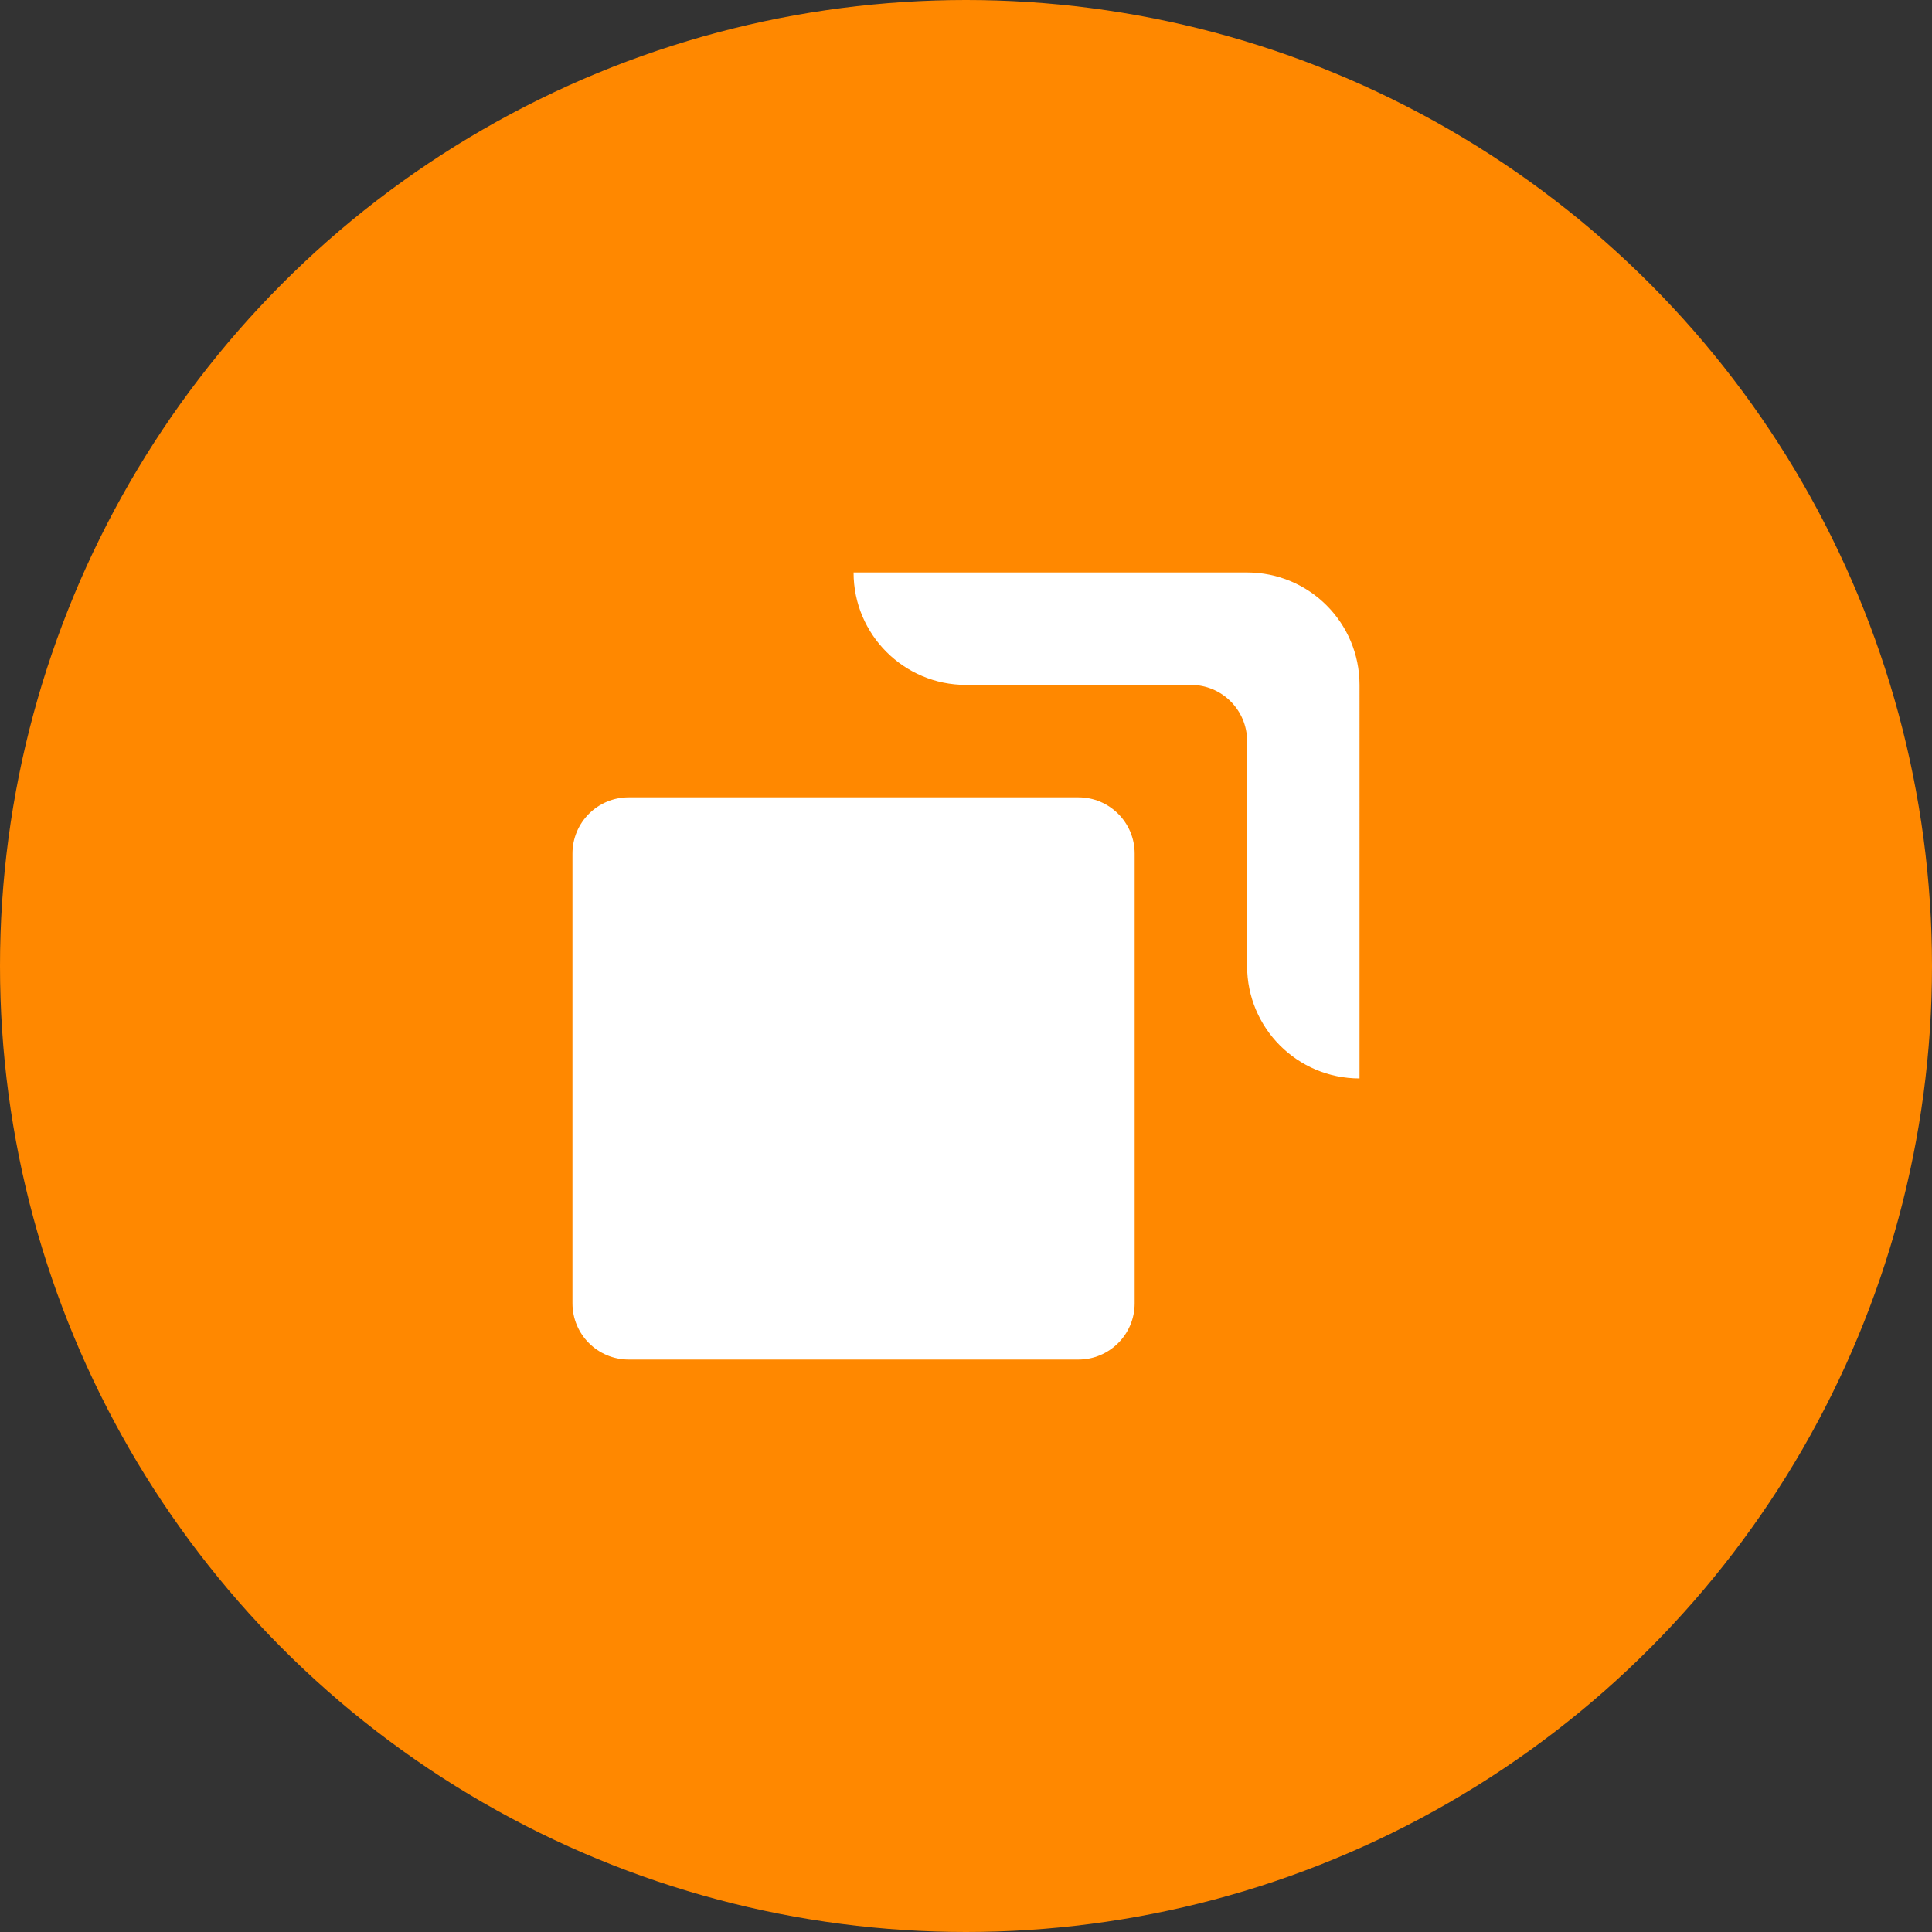
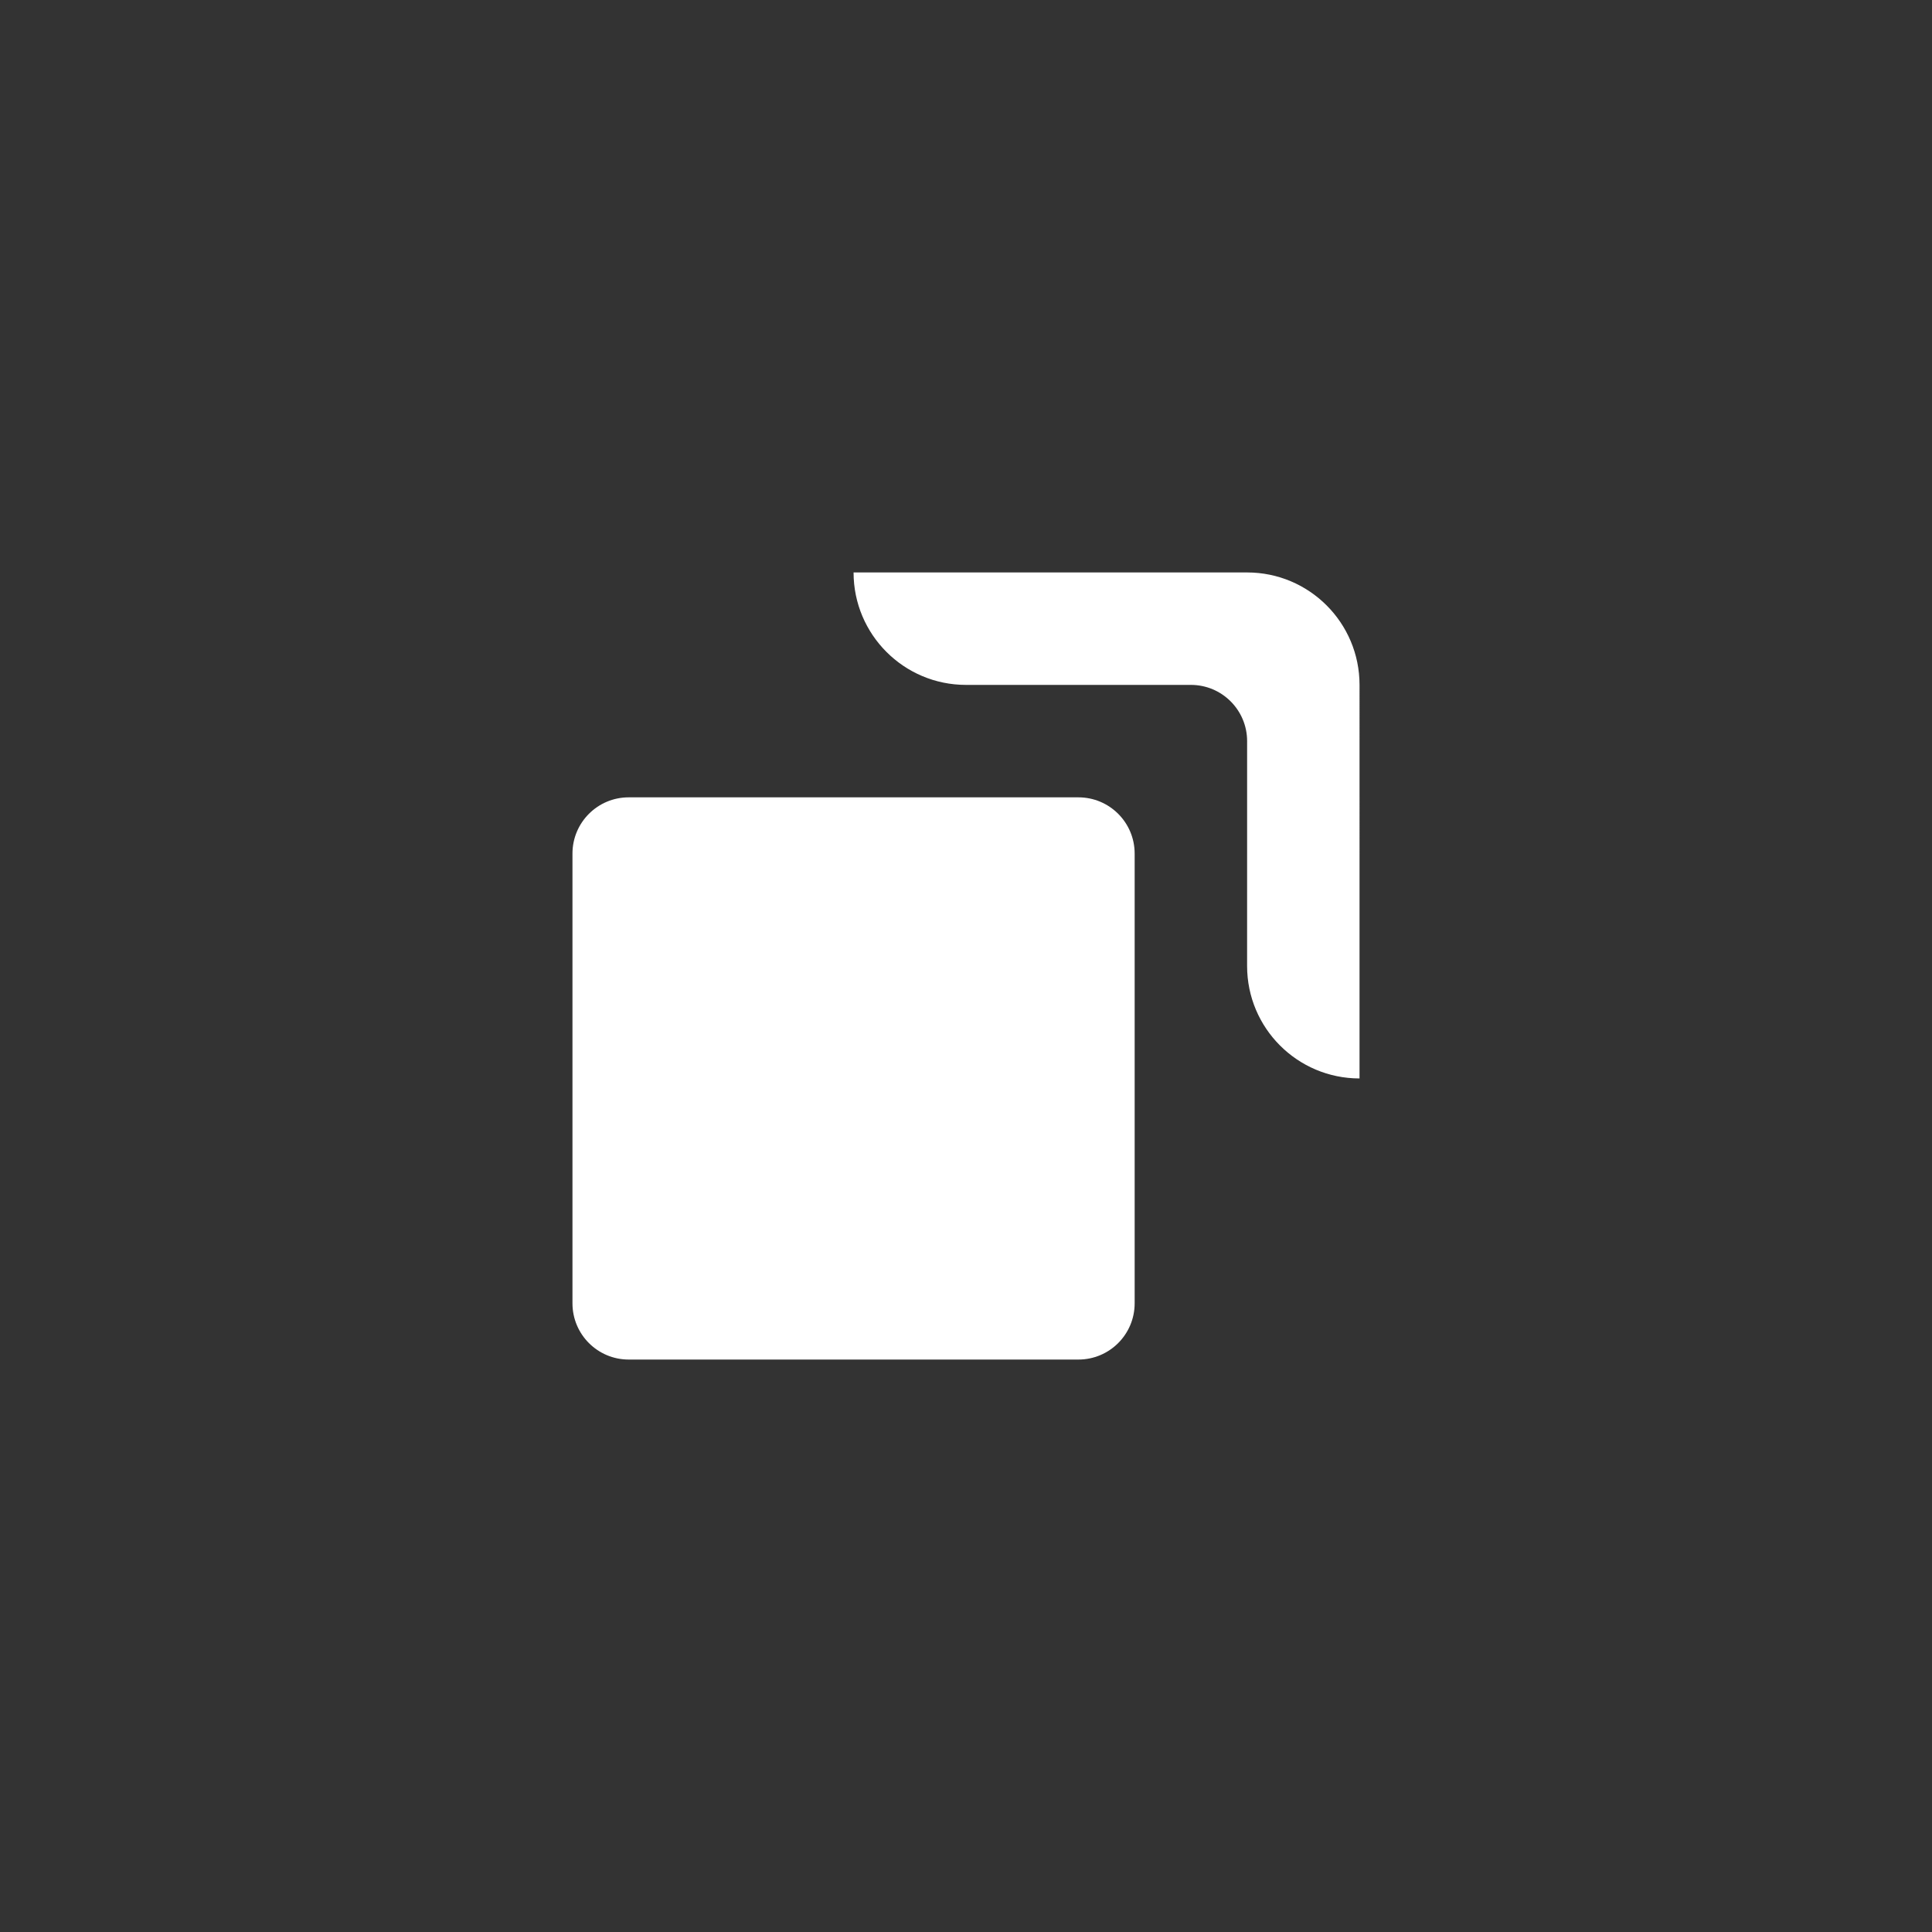
<svg xmlns="http://www.w3.org/2000/svg" width="800px" height="800px" viewBox="0 0 1024 1024">
  <rect x="0" y="0" width="1024" height="1024" fill="#333333" stroke="none" />
-   <circle cx="512" cy="512" r="512" style="fill:#f80" />
  <path transform="scale(.1)" d="M5120 3630.1c-329.2 0-595.9-266.9-595.9-596h2085.8c329.1 0 595.9 266.8 595.9 596V5716c-329.1 0-595.9-266.8-595.9-595.9l.1-1192c0-164.5-133.4-298-298-298H5120m893.9 894c0-164.6-133.4-298-298-298H3332.1c-164.6 0-297.9 133.5-297.9 298v2383.8c0 164.6 133.4 298 297.9 298h2383.8c164.5 0 298-133.4 298-298V4524.1" style="fill:#fff" />
</svg>